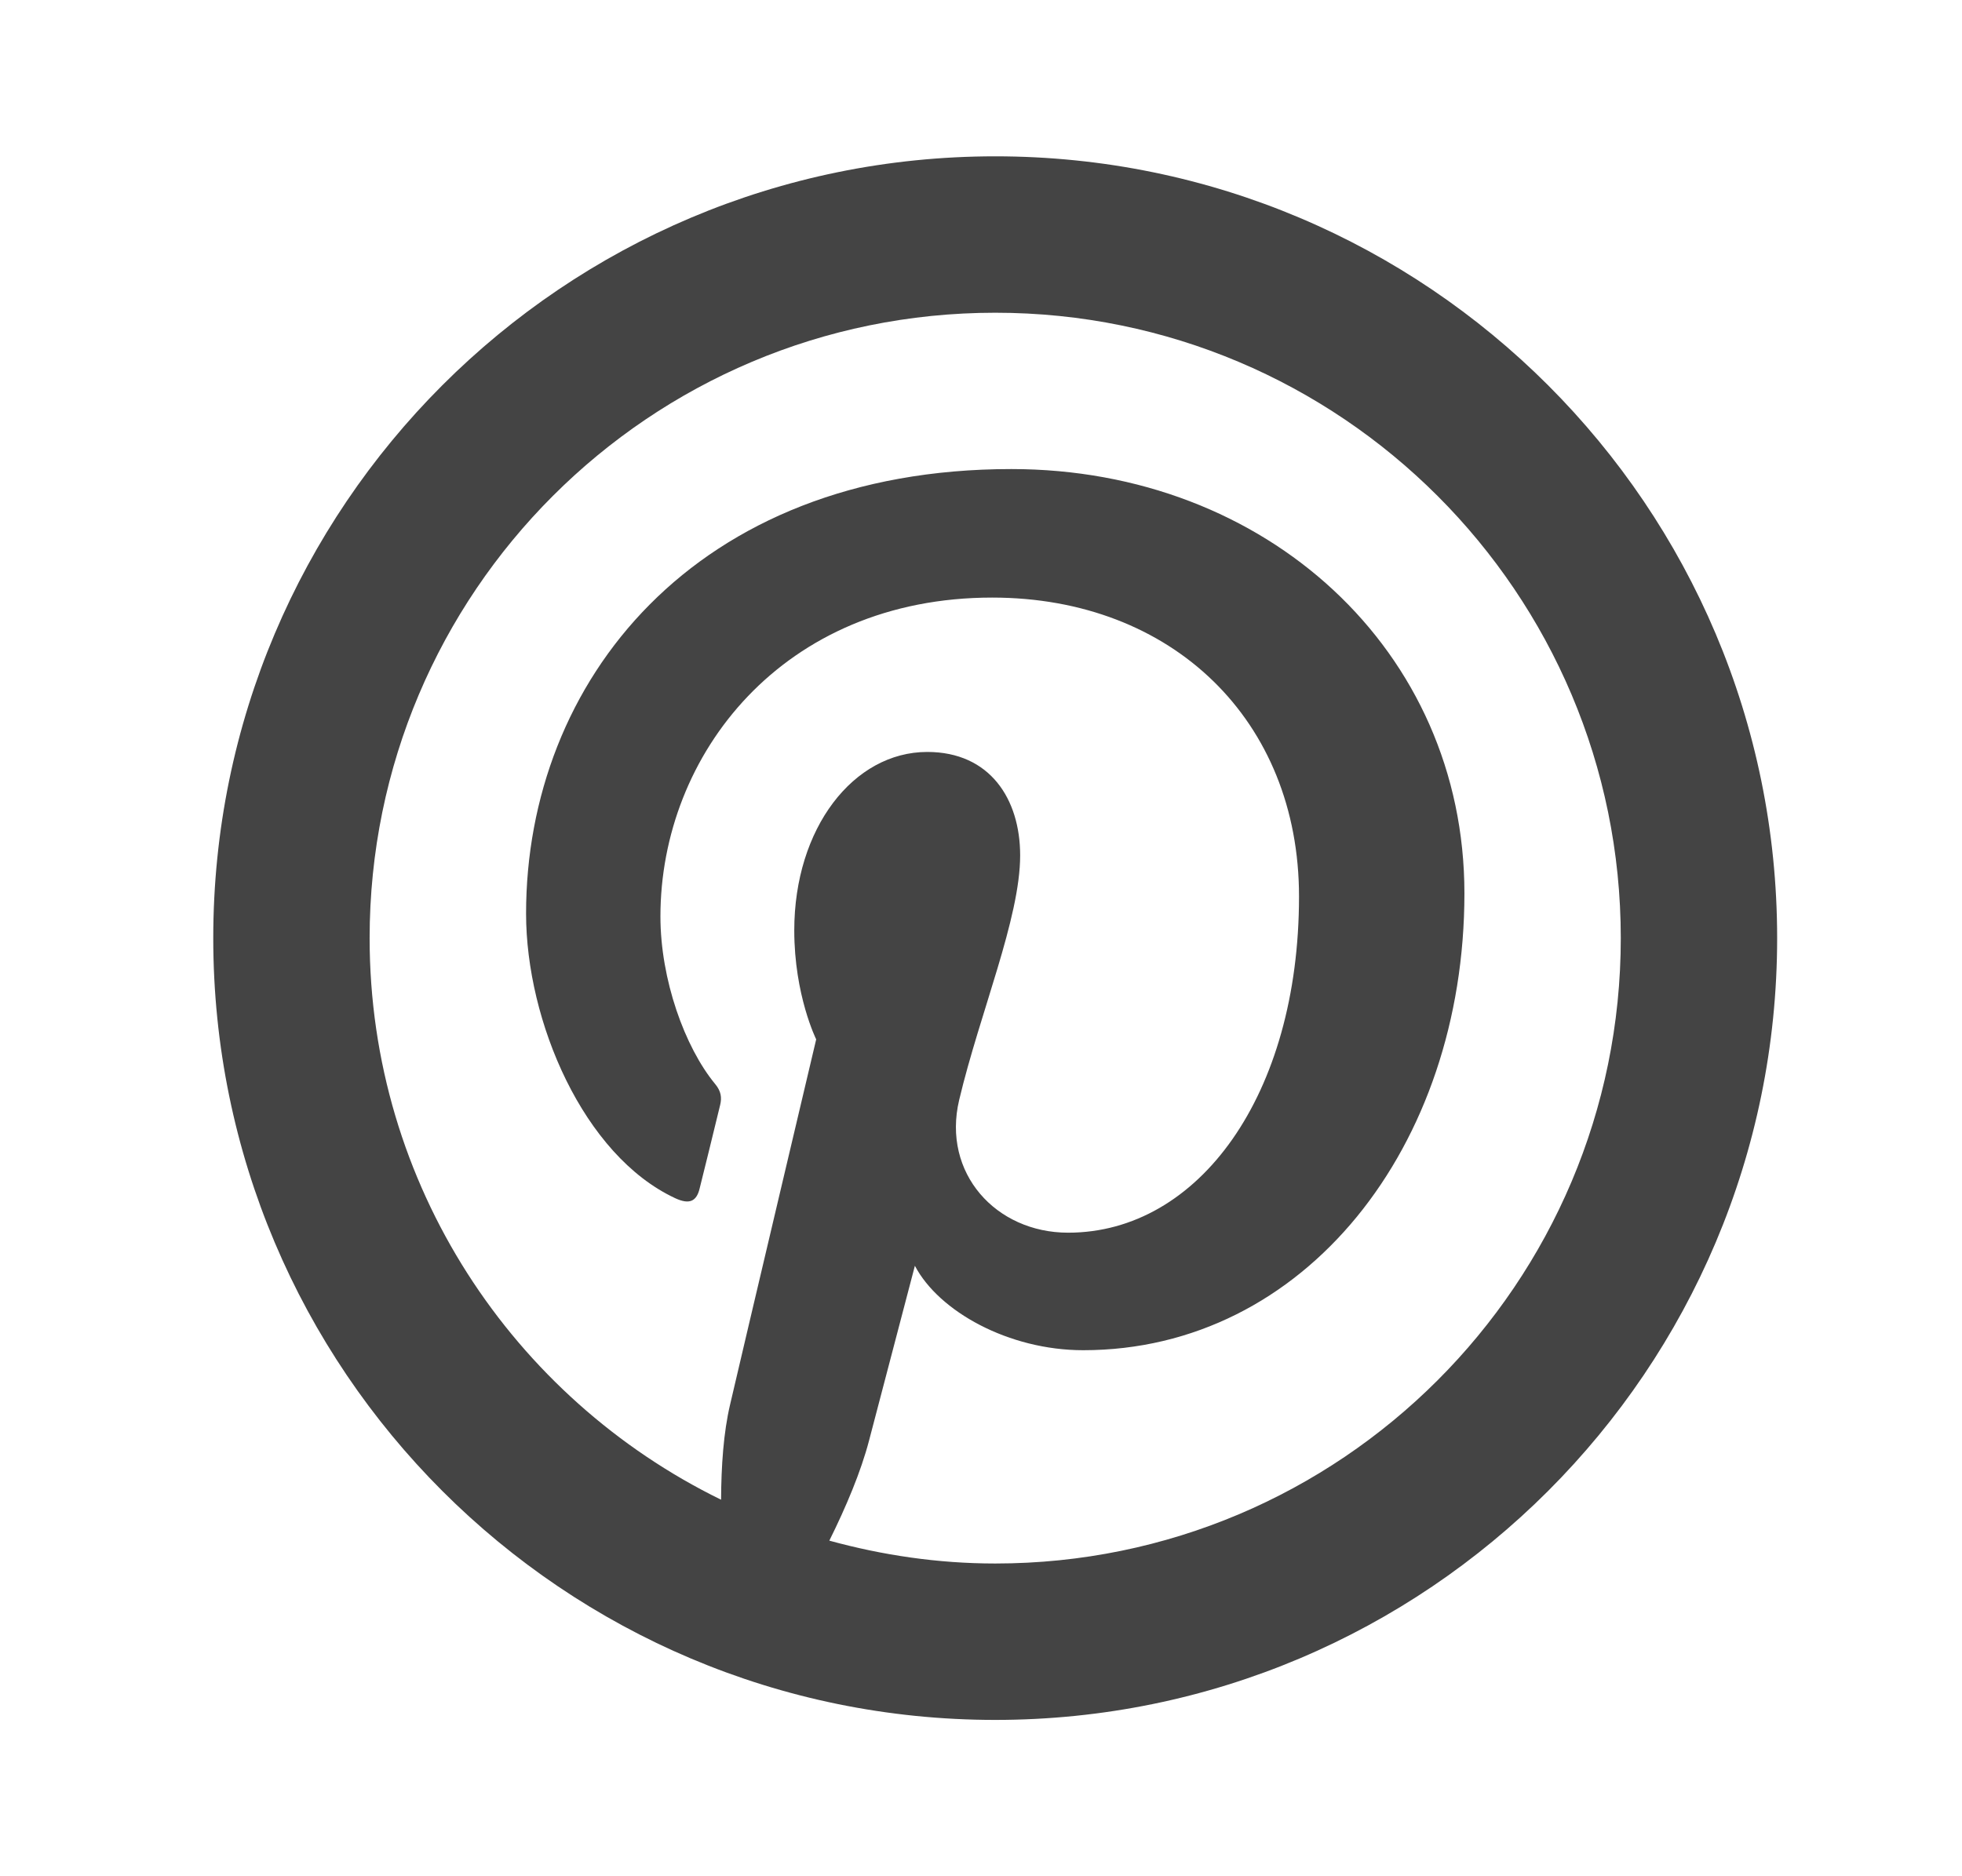
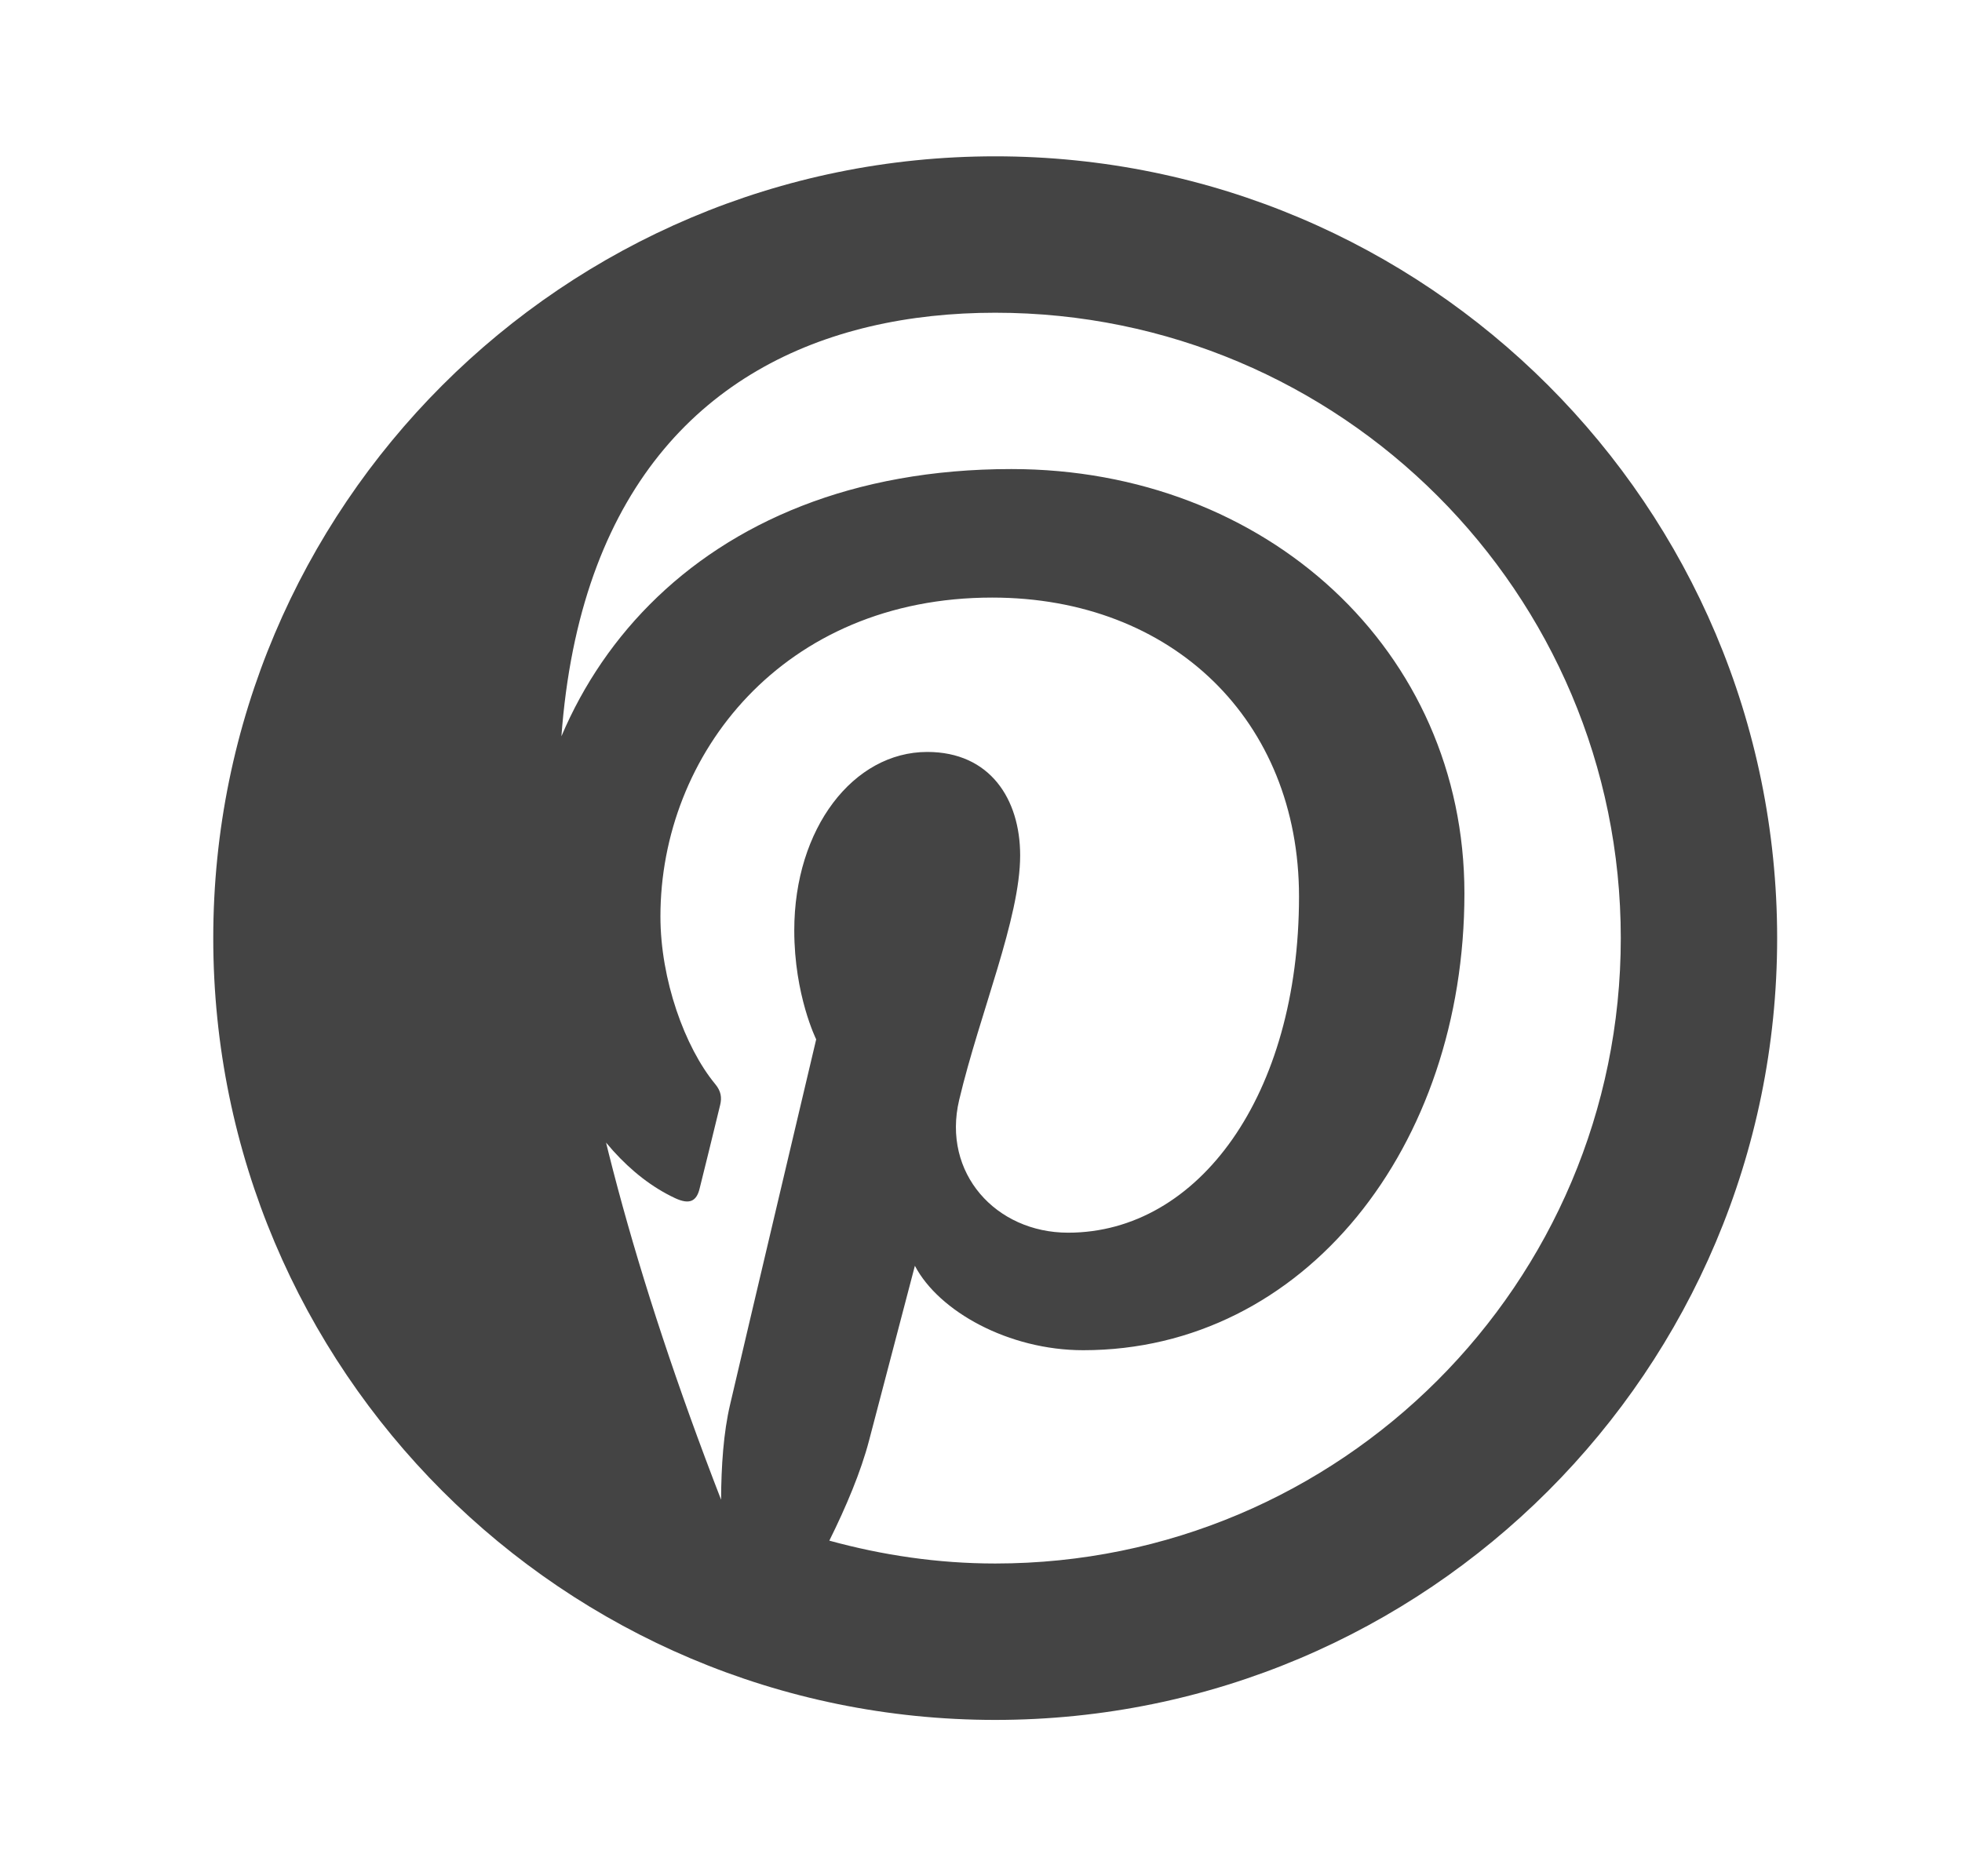
<svg xmlns="http://www.w3.org/2000/svg" width="23" height="22" viewBox="0 0 23 22" fill="none">
-   <path d="M11.667 1.833C6.604 1.833 2.5 5.937 2.5 11C2.5 16.063 6.604 20.167 11.667 20.167C16.729 20.167 20.833 16.063 20.833 11C20.833 5.937 16.729 1.833 11.667 1.833ZM11.667 3.667C15.716 3.667 19 6.95 19 11C19 15.05 15.716 18.333 11.667 18.333C10.992 18.333 10.342 18.235 9.722 18.065C9.917 17.672 10.092 17.258 10.188 16.89C10.293 16.487 10.725 14.842 10.725 14.842C11.005 15.377 11.825 15.832 12.698 15.832C15.295 15.832 17.167 13.444 17.167 10.475C17.167 7.629 14.845 5.5 11.856 5.5C8.139 5.5 6.167 7.995 6.167 10.712C6.167 11.975 6.839 13.547 7.914 14.049C8.077 14.125 8.165 14.092 8.202 13.934C8.232 13.814 8.377 13.229 8.442 12.957C8.463 12.871 8.454 12.795 8.383 12.71C8.027 12.278 7.742 11.485 7.742 10.746C7.742 8.845 9.181 7.007 11.631 7.007C13.746 7.007 15.228 8.45 15.228 10.511C15.228 12.84 14.052 14.454 12.521 14.454C11.675 14.454 11.041 13.756 11.244 12.898C11.487 11.874 11.959 10.768 11.959 10.03C11.959 9.369 11.605 8.817 10.87 8.817C10.005 8.817 9.311 9.711 9.311 10.909C9.311 11.671 9.568 12.187 9.568 12.187C9.568 12.187 8.715 15.796 8.559 16.468C8.481 16.799 8.455 17.192 8.453 17.585C6.016 16.393 4.333 13.895 4.333 11C4.333 6.95 7.617 3.667 11.667 3.667Z" fill="#444444" />
+   <path d="M11.667 1.833C6.604 1.833 2.5 5.937 2.5 11C2.5 16.063 6.604 20.167 11.667 20.167C16.729 20.167 20.833 16.063 20.833 11C20.833 5.937 16.729 1.833 11.667 1.833ZM11.667 3.667C15.716 3.667 19 6.95 19 11C19 15.05 15.716 18.333 11.667 18.333C10.992 18.333 10.342 18.235 9.722 18.065C9.917 17.672 10.092 17.258 10.188 16.89C10.293 16.487 10.725 14.842 10.725 14.842C11.005 15.377 11.825 15.832 12.698 15.832C15.295 15.832 17.167 13.444 17.167 10.475C17.167 7.629 14.845 5.5 11.856 5.5C8.139 5.5 6.167 7.995 6.167 10.712C6.167 11.975 6.839 13.547 7.914 14.049C8.077 14.125 8.165 14.092 8.202 13.934C8.232 13.814 8.377 13.229 8.442 12.957C8.463 12.871 8.454 12.795 8.383 12.71C8.027 12.278 7.742 11.485 7.742 10.746C7.742 8.845 9.181 7.007 11.631 7.007C13.746 7.007 15.228 8.45 15.228 10.511C15.228 12.84 14.052 14.454 12.521 14.454C11.675 14.454 11.041 13.756 11.244 12.898C11.487 11.874 11.959 10.768 11.959 10.03C11.959 9.369 11.605 8.817 10.87 8.817C10.005 8.817 9.311 9.711 9.311 10.909C9.311 11.671 9.568 12.187 9.568 12.187C9.568 12.187 8.715 15.796 8.559 16.468C8.481 16.799 8.455 17.192 8.453 17.585C4.333 6.95 7.617 3.667 11.667 3.667Z" fill="#444444" />
</svg>